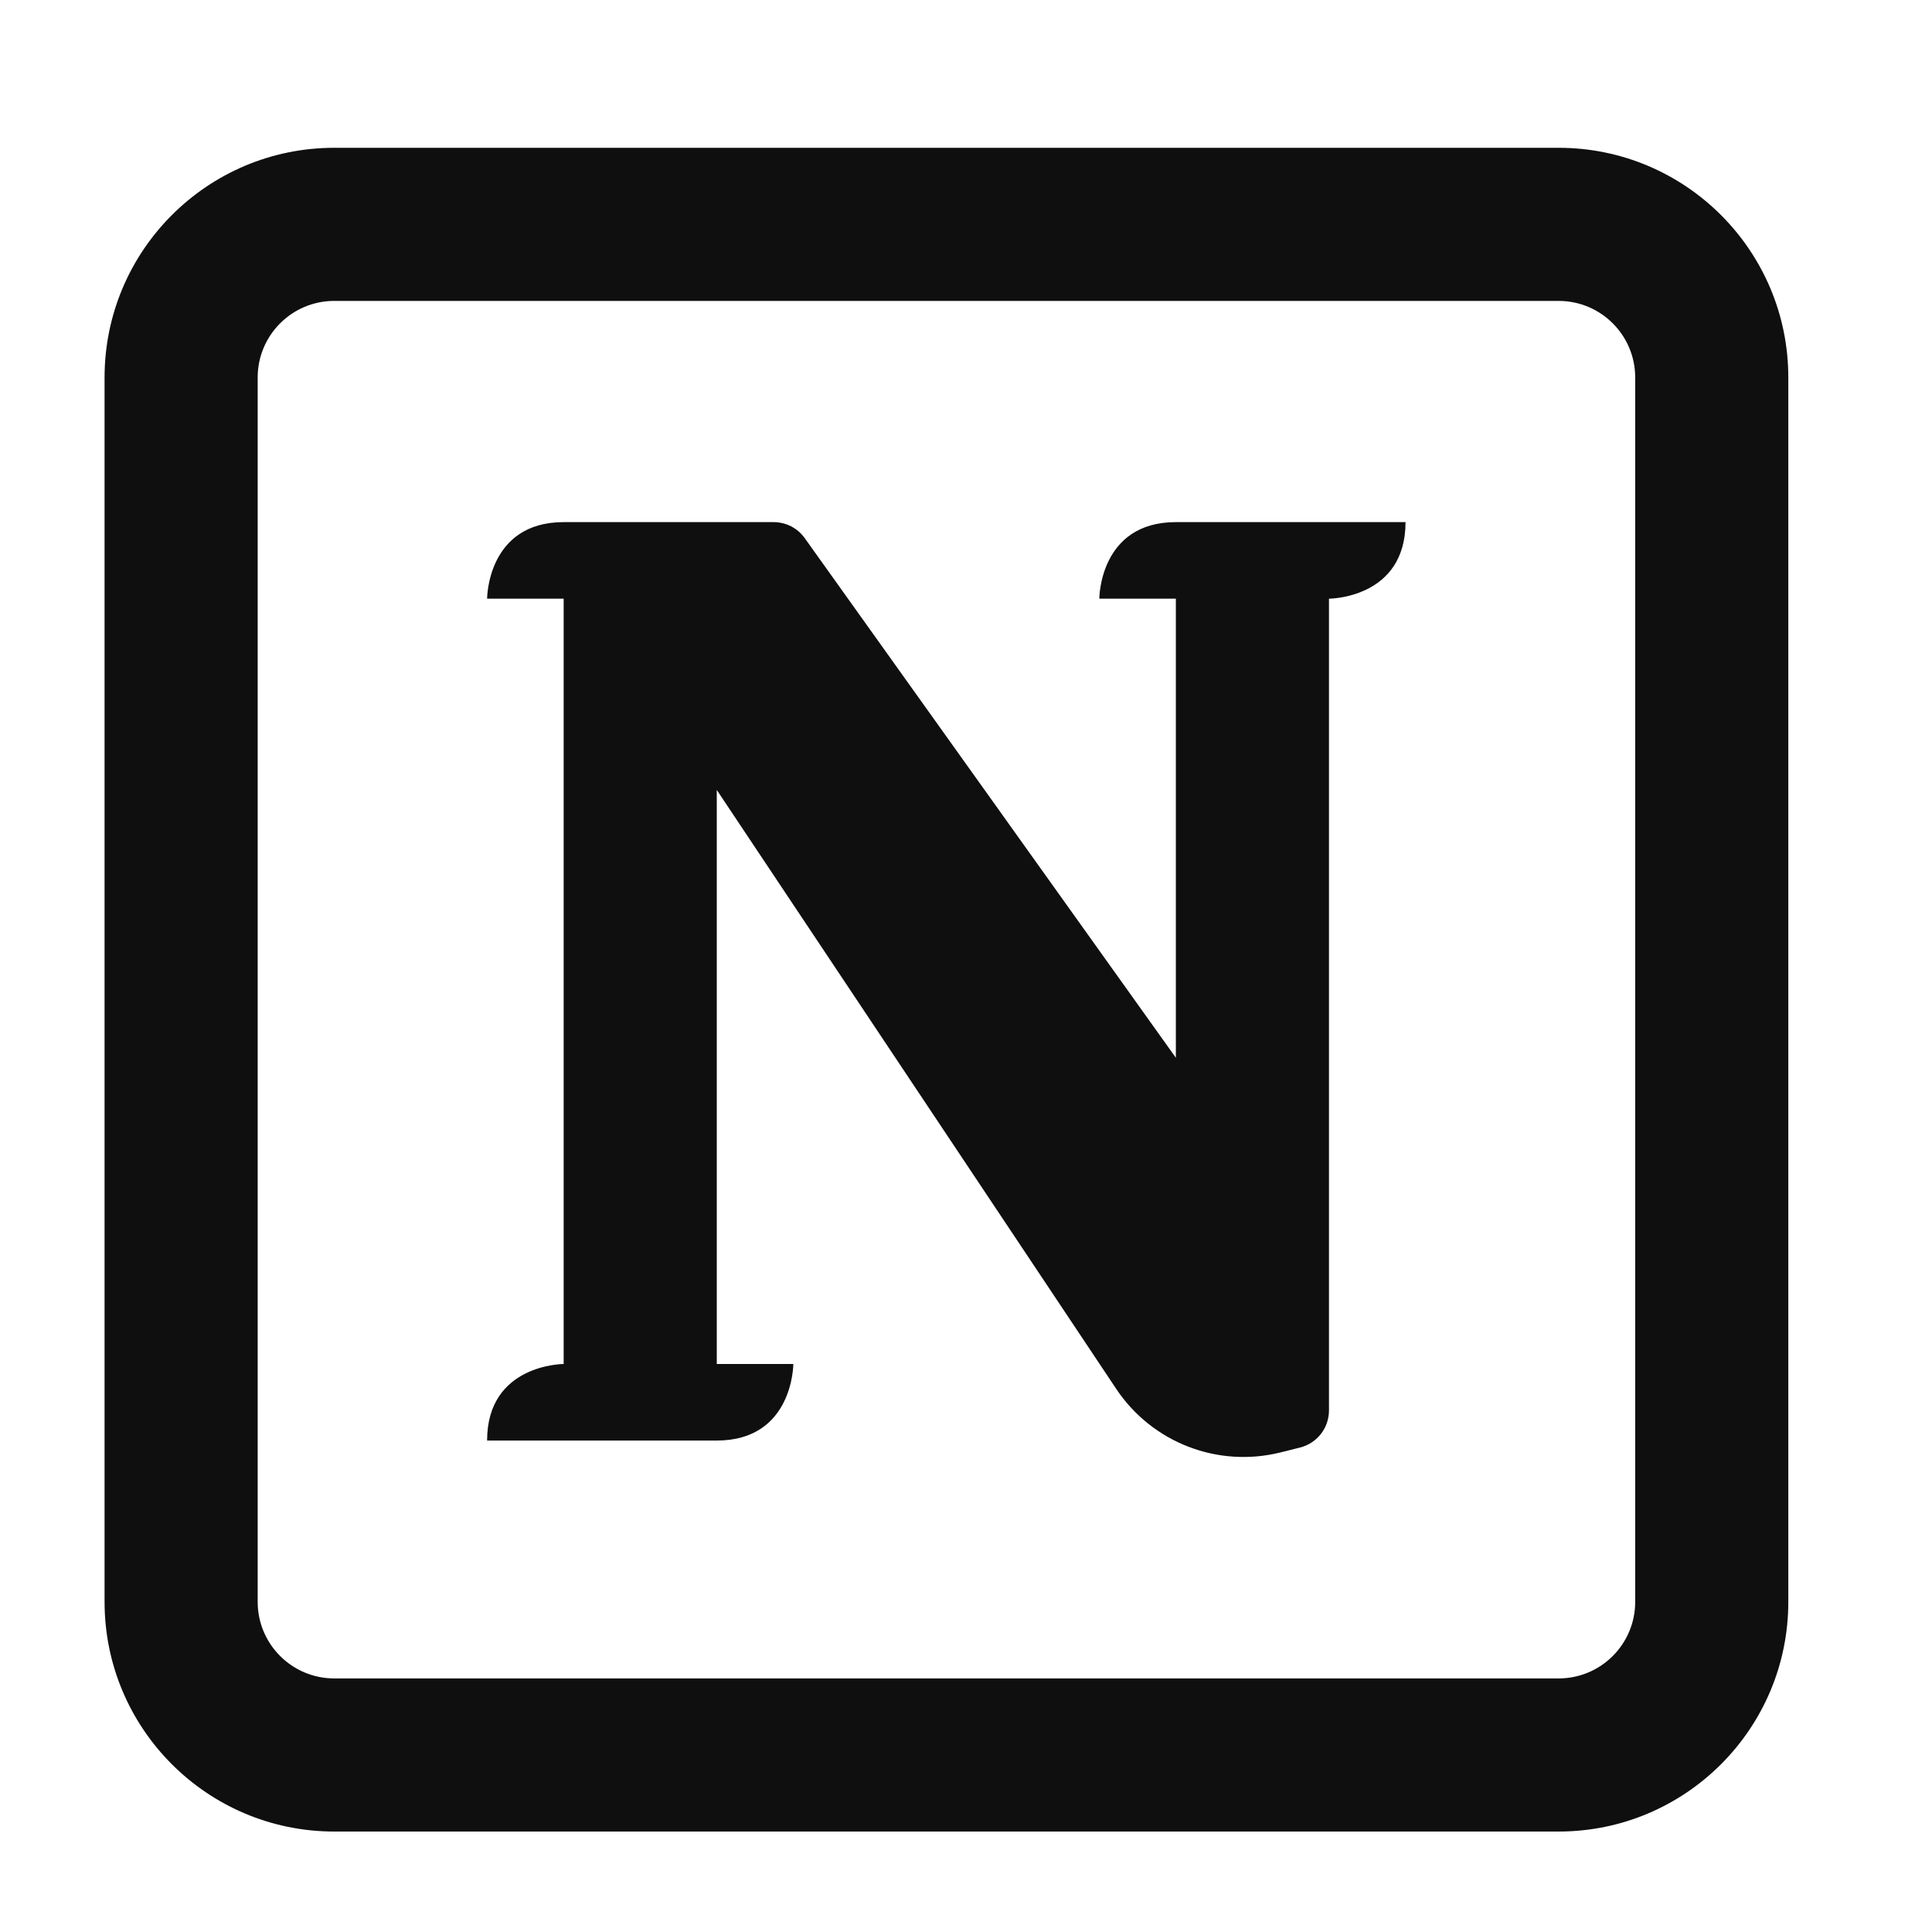
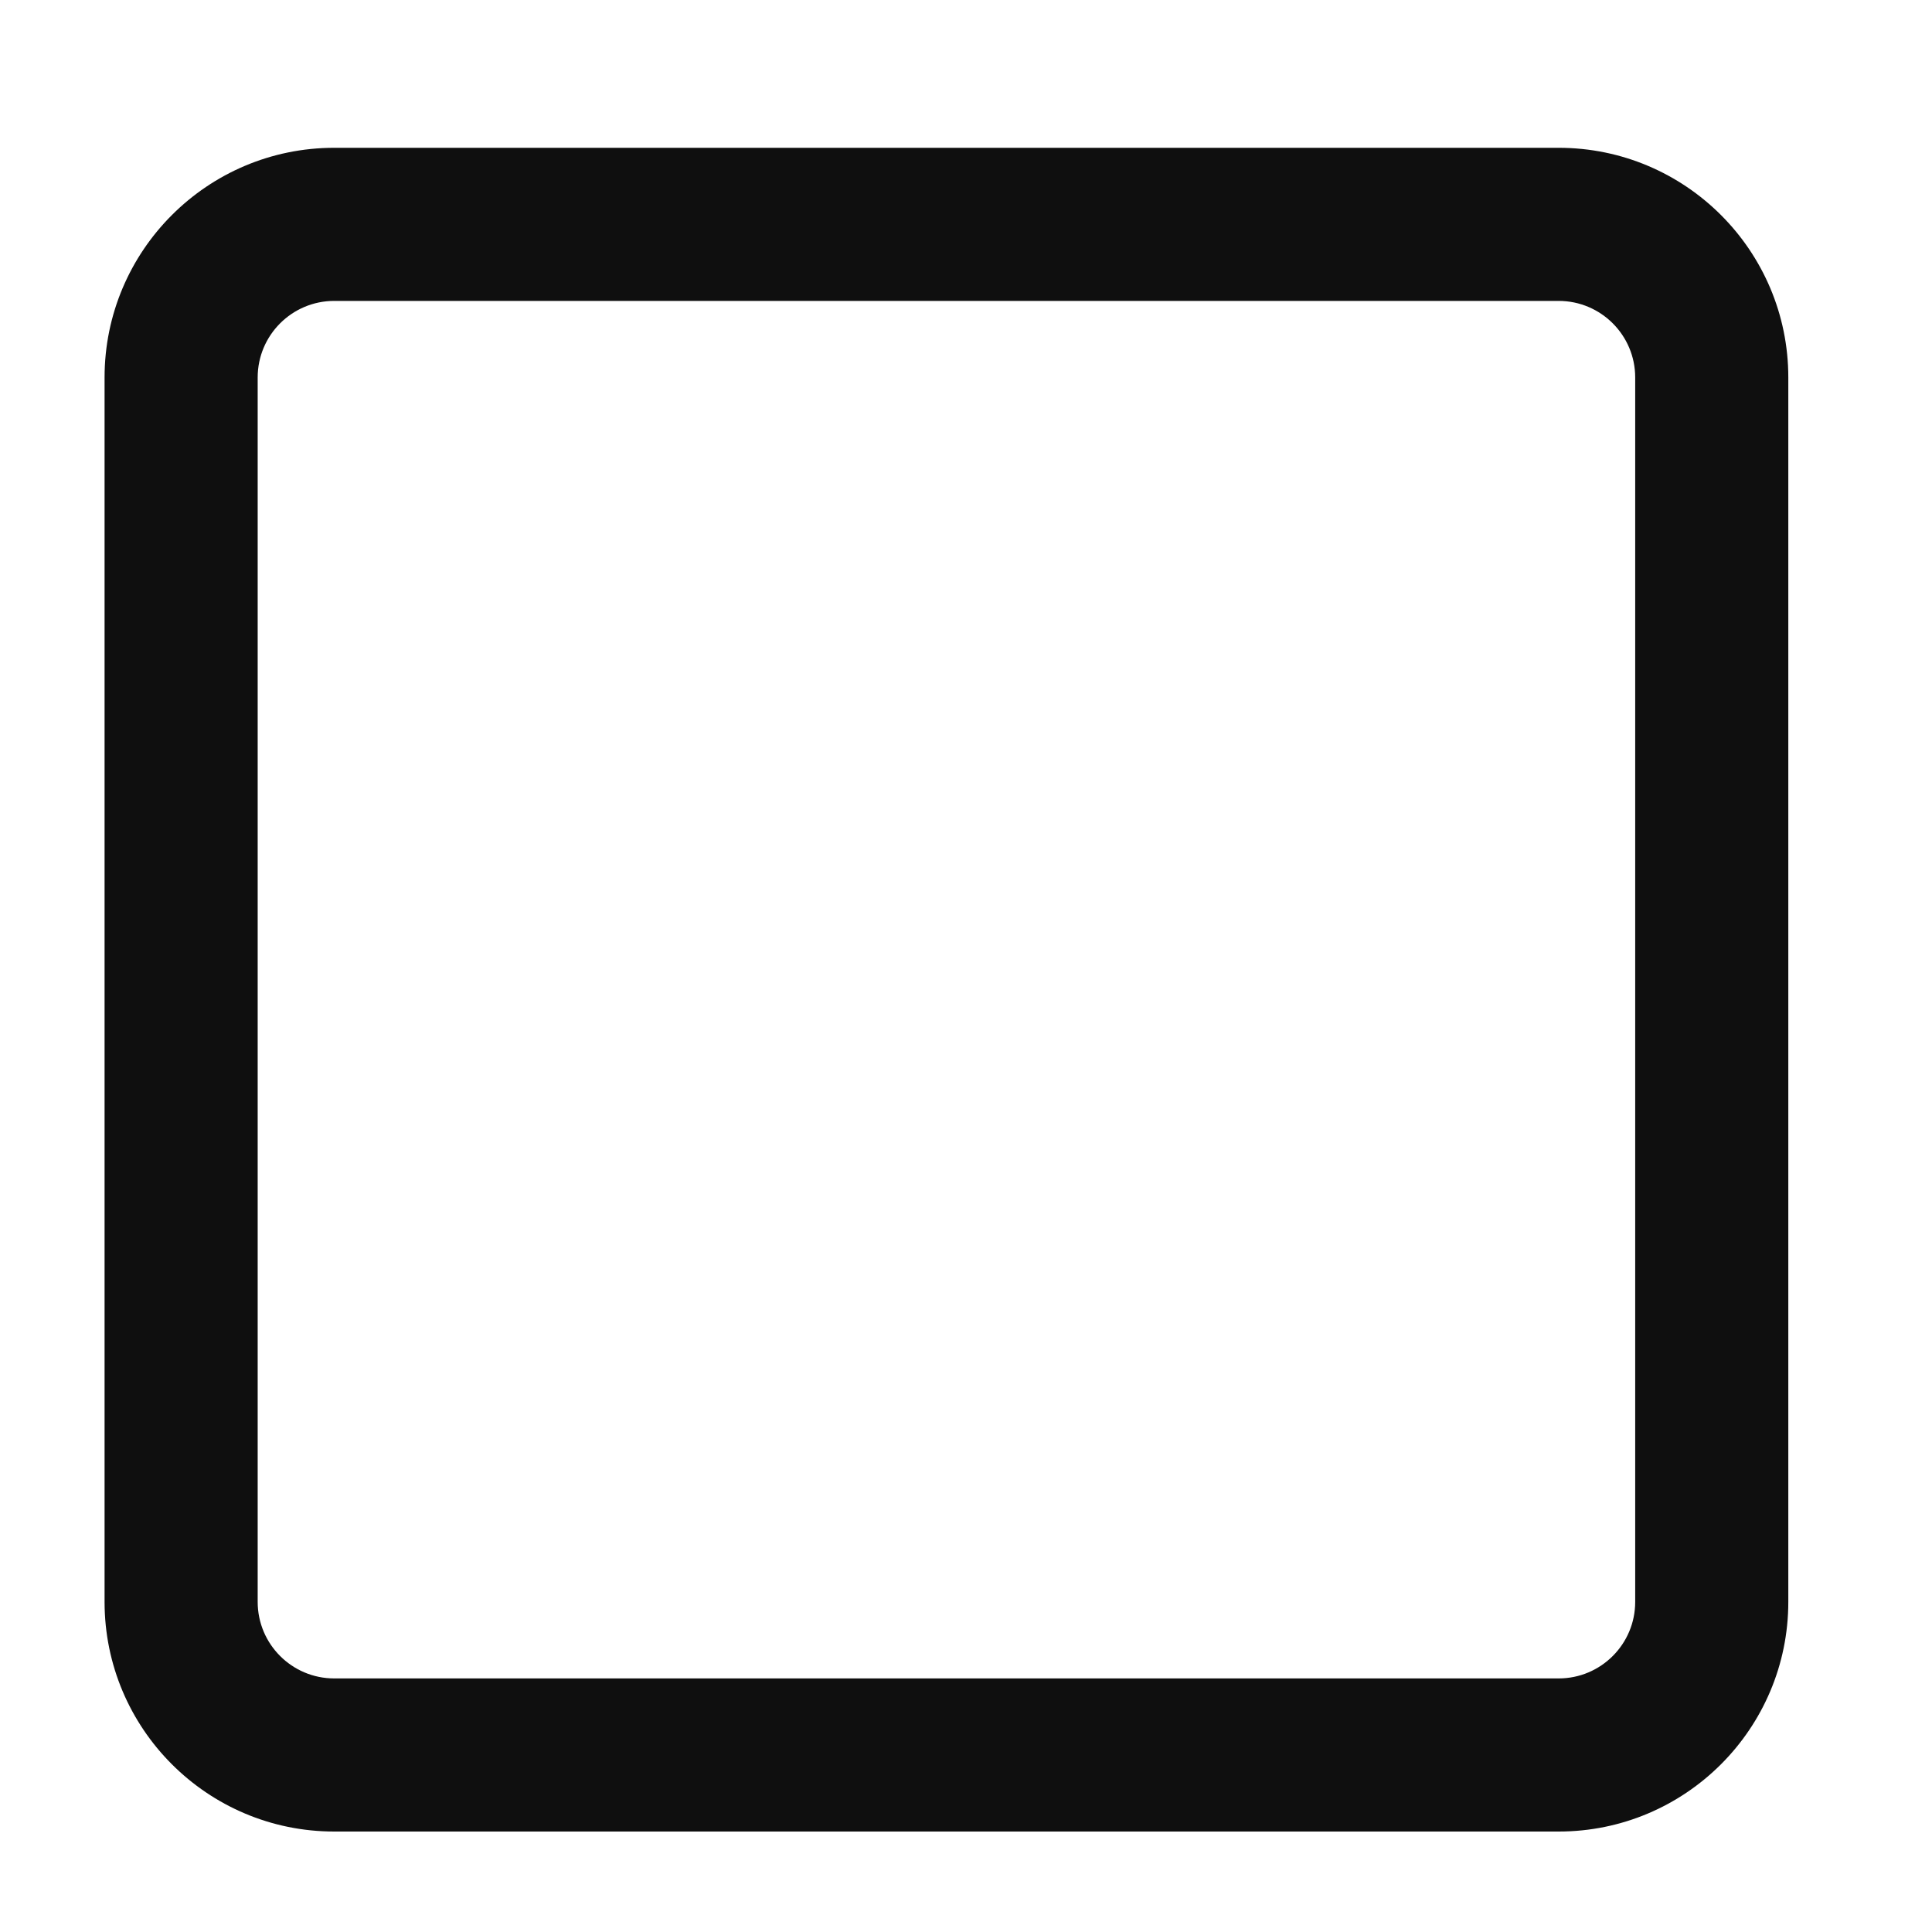
<svg xmlns="http://www.w3.org/2000/svg" id="Capa_1" version="1.1" viewBox="0 0 800 800">
  <defs>
    <style>
      .st0 {
        fill-rule: evenodd;
      }

      .st0, .st1 {
        fill: #0f0f0f;
      }
    </style>
  </defs>
-   <path class="st1" d="M328.5,564.8h-31.7v-237.7l165.4,248c14.9,22.3,42.1,32.8,68.1,26.3l8-2c7.1-1.8,12-8.1,12-15.4V247.9s31.7,0,31.7-31.7h-95.1c-31.7,0-31.7,31.7-31.7,31.7h31.7v190.1l-153.7-215.2c-3-4.2-7.8-6.6-12.9-6.6h-86.9c-31.7,0-31.7,31.7-31.7,31.7h31.7v316.9s-31.7,0-31.7,31.7h95.1c31.7,0,31.7-31.7,31.7-31.7Z" />
  <path class="st0" d="M43.3,156.3c0-52.5,42.6-95.1,95.1-95.1h507c52.5,0,95.1,42.6,95.1,95.1v507c0,52.5-42.6,95.1-95.1,95.1H138.4c-52.5,0-95.1-42.6-95.1-95.1V156.3ZM138.4,124.6h507c17.5,0,31.7,14.2,31.7,31.7v507c0,17.5-14.2,31.7-31.7,31.7H138.4c-17.5,0-31.7-14.2-31.7-31.7V156.3c0-17.5,14.2-31.7,31.7-31.7Z" />
</svg>